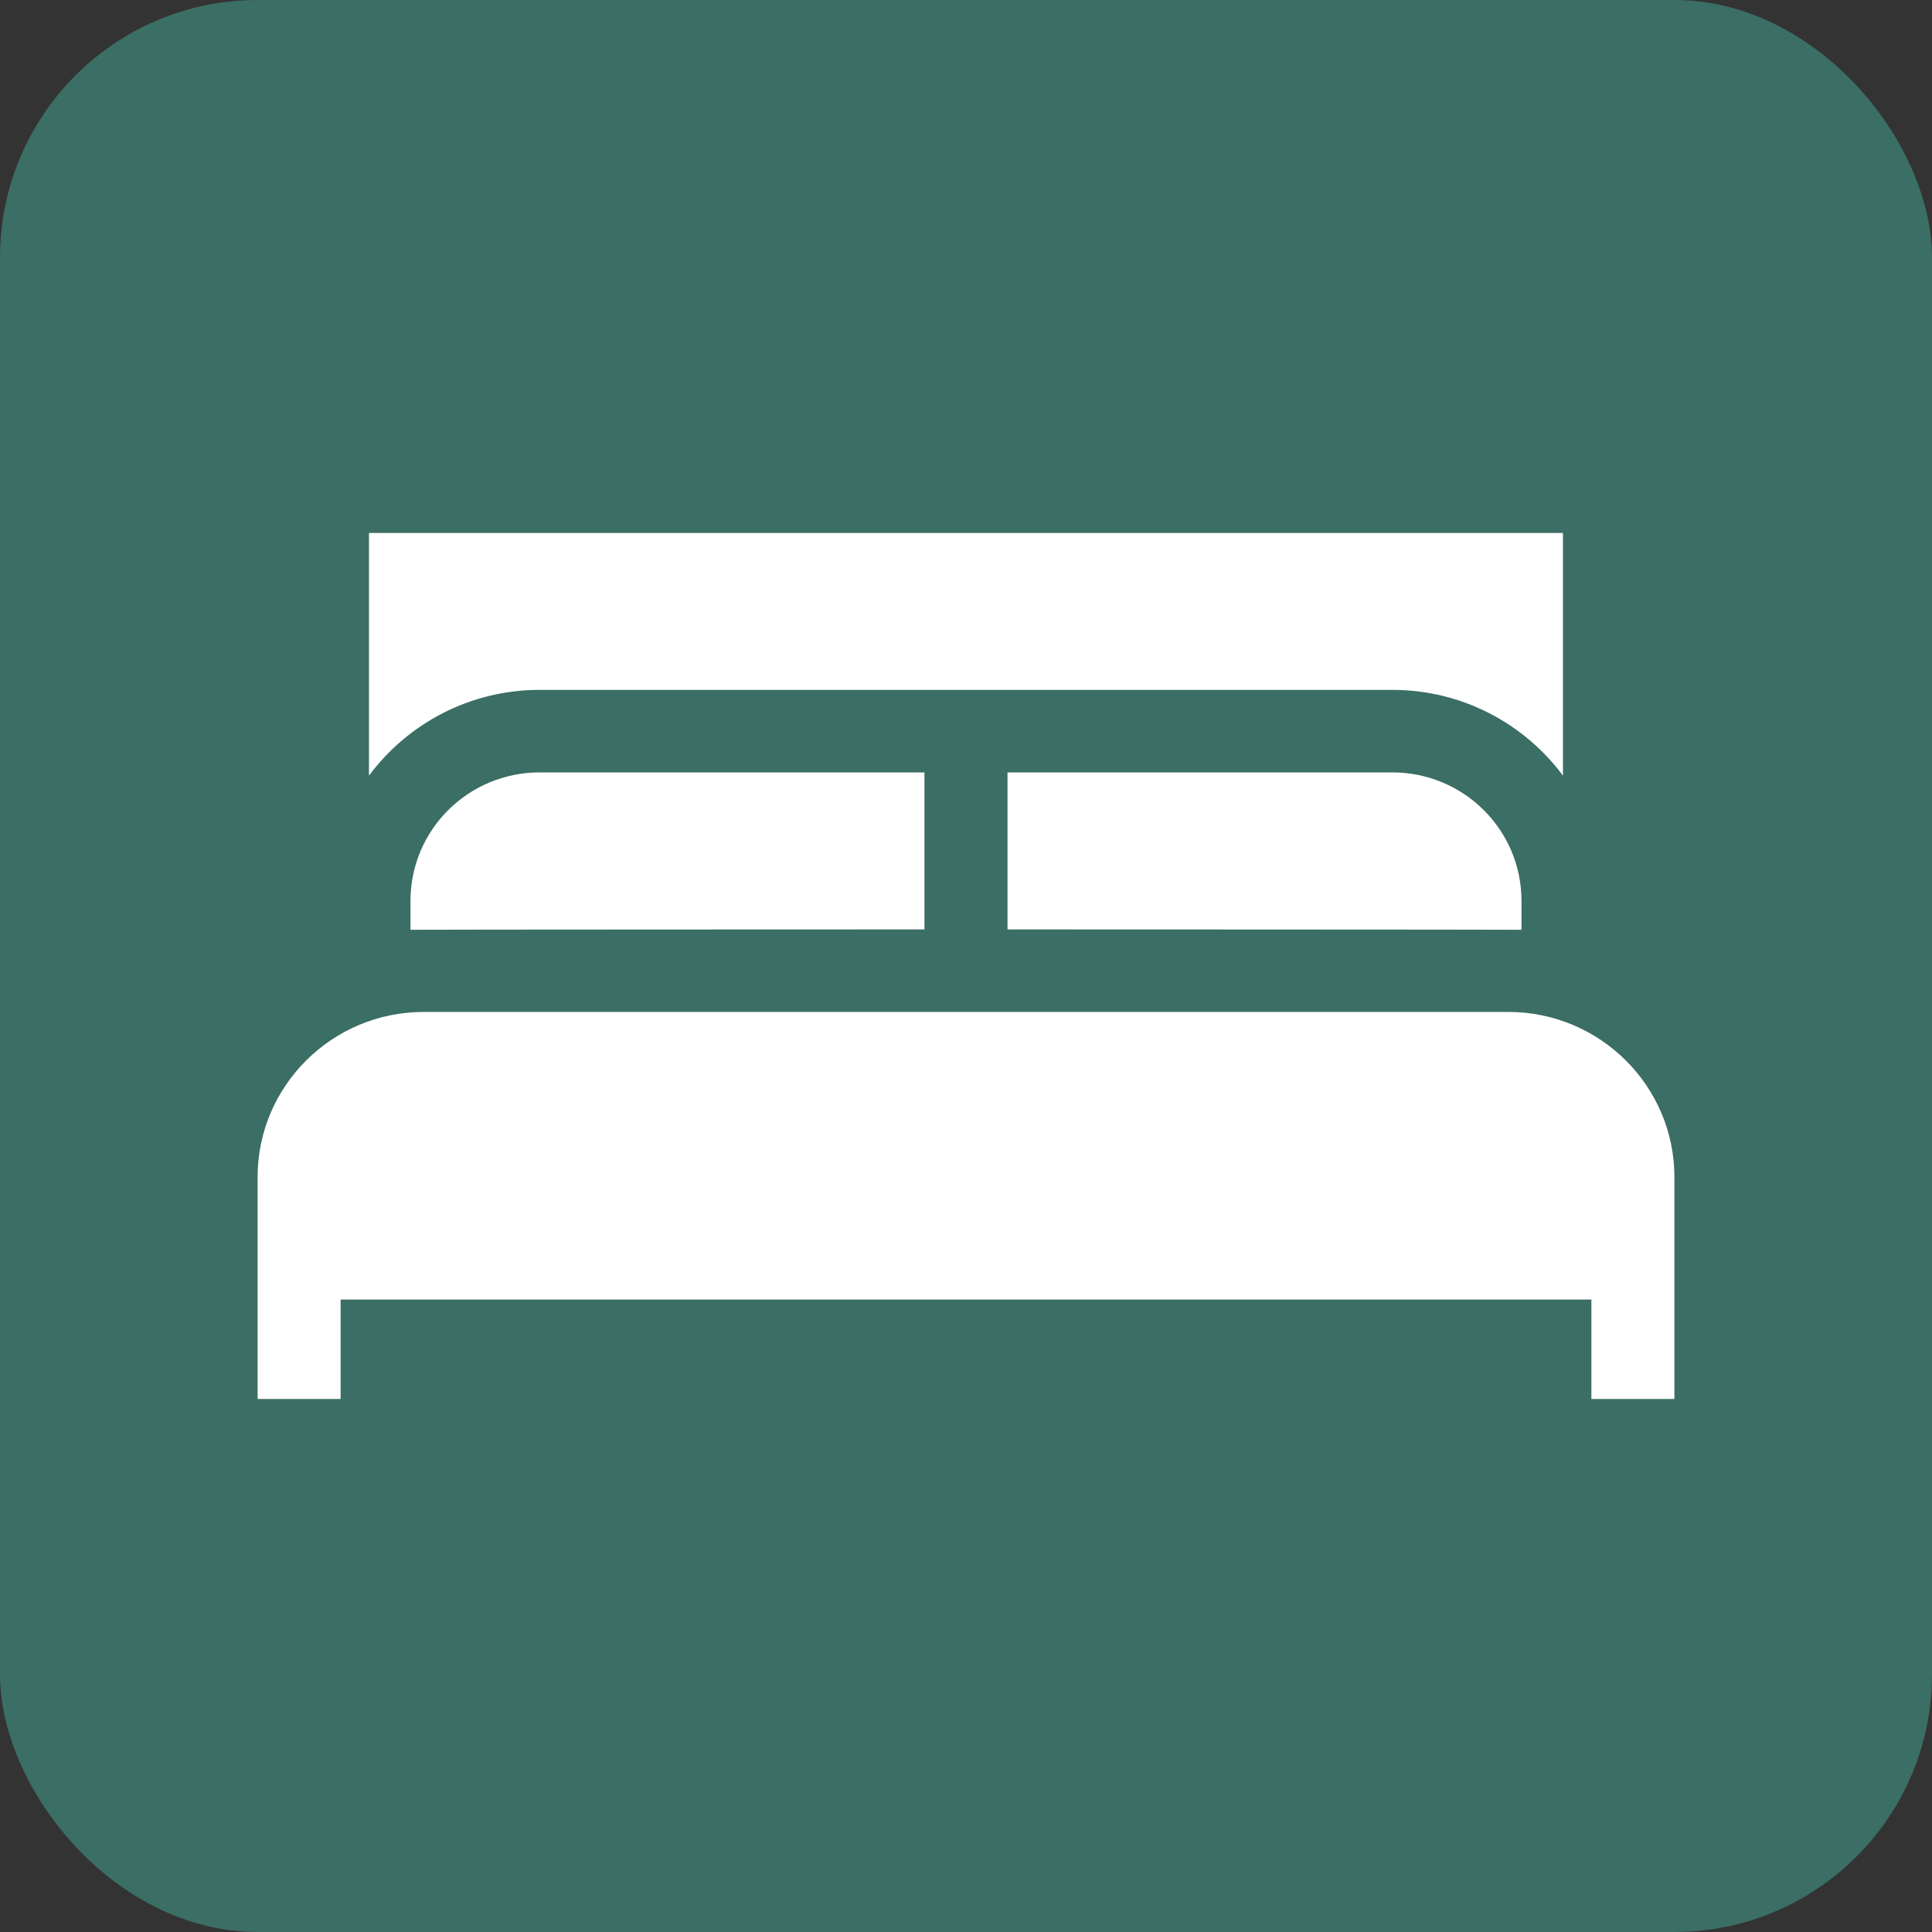
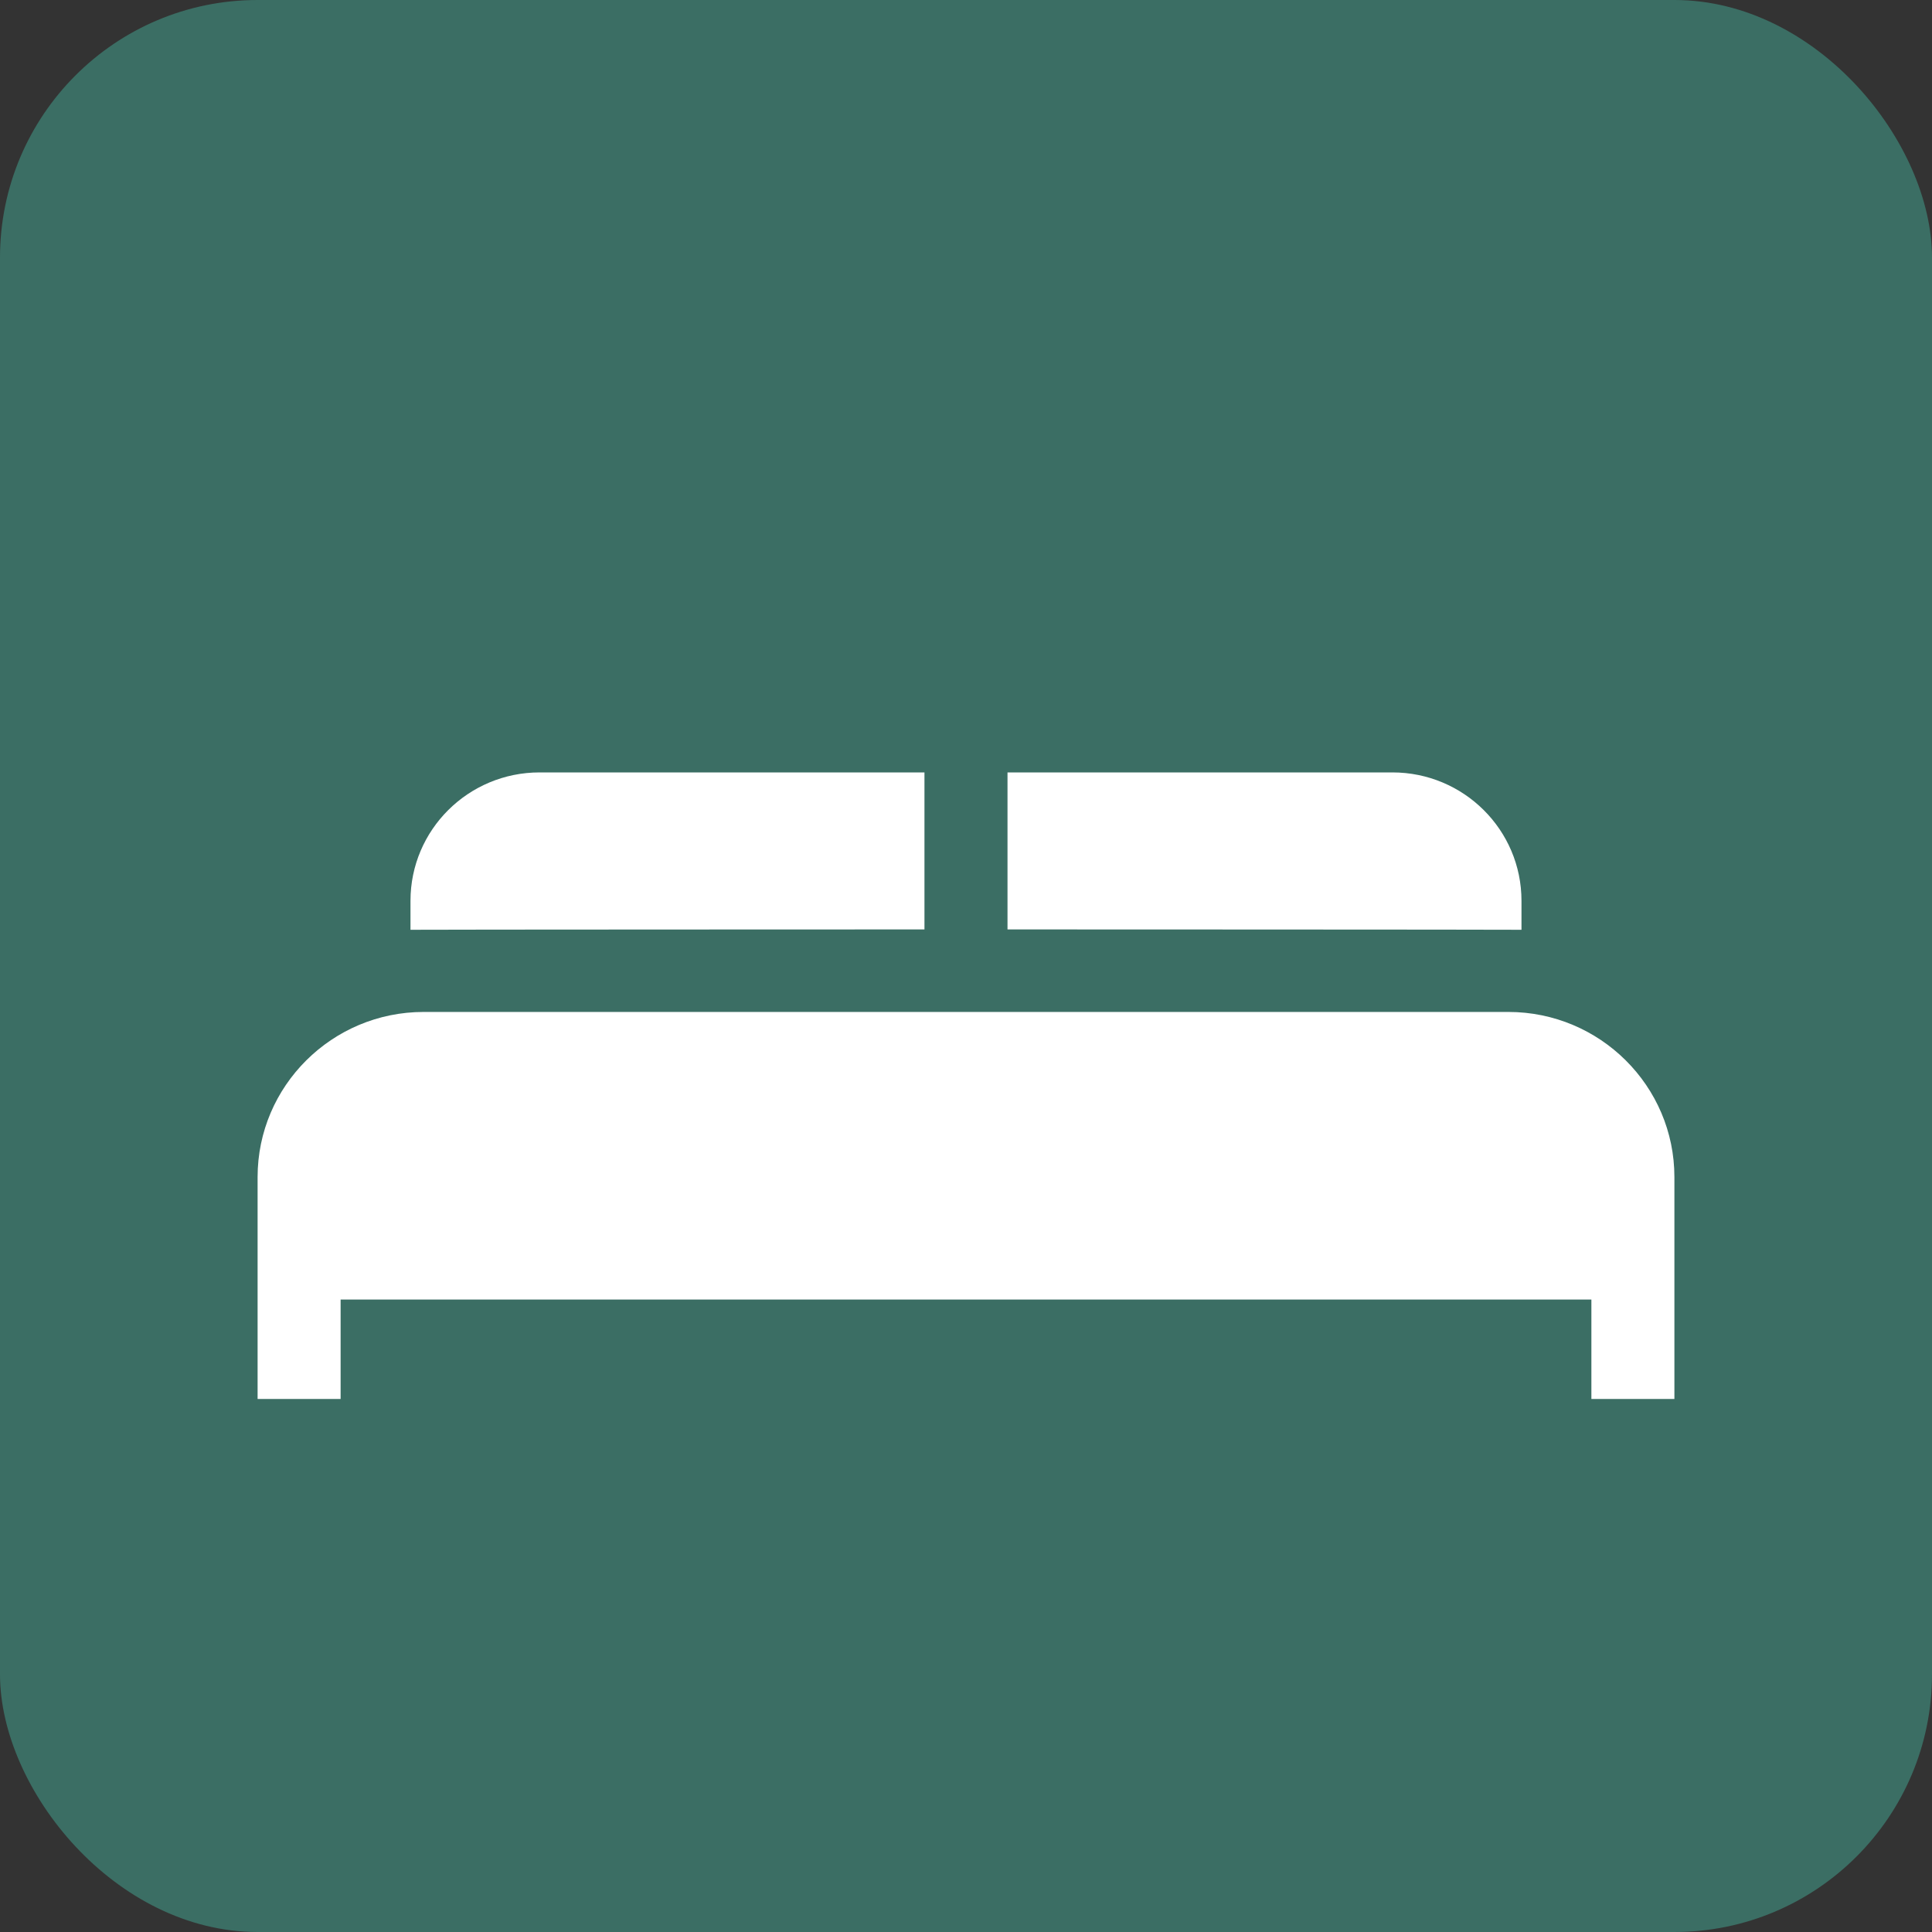
<svg xmlns="http://www.w3.org/2000/svg" width="60" height="60" viewBox="0 0 60 60" fill="none">
  <rect x="0" y="0" width="60" height="60" fill="#333333" stroke="none" />
  <rect width="60" height="60" rx="8" fill="#3B6E64" />
-   <path d="M16.757 21.425H43.241C45.411 21.425 47.339 22.474 48.539 24.088V16.552H11.459V24.088C12.66 22.474 14.588 21.425 16.757 21.425Z" fill="white" />
  <path d="M12.748 27.975V28.875C12.883 28.868 28.71 28.864 28.71 28.864V23.988H16.757C14.543 23.988 12.748 25.773 12.748 27.975Z" fill="white" />
  <path d="M43.242 23.988H31.289V28.864C31.289 28.864 47.116 28.868 47.251 28.875V27.975C47.251 25.773 45.456 23.988 43.242 23.988Z" fill="white" />
  <path d="M52 36.554C52 33.727 49.687 31.427 46.844 31.427H13.156C10.313 31.427 8 33.727 8 36.554V43.447H10.578V40.358H49.422V43.447H52V36.554Z" fill="white" />
</svg>